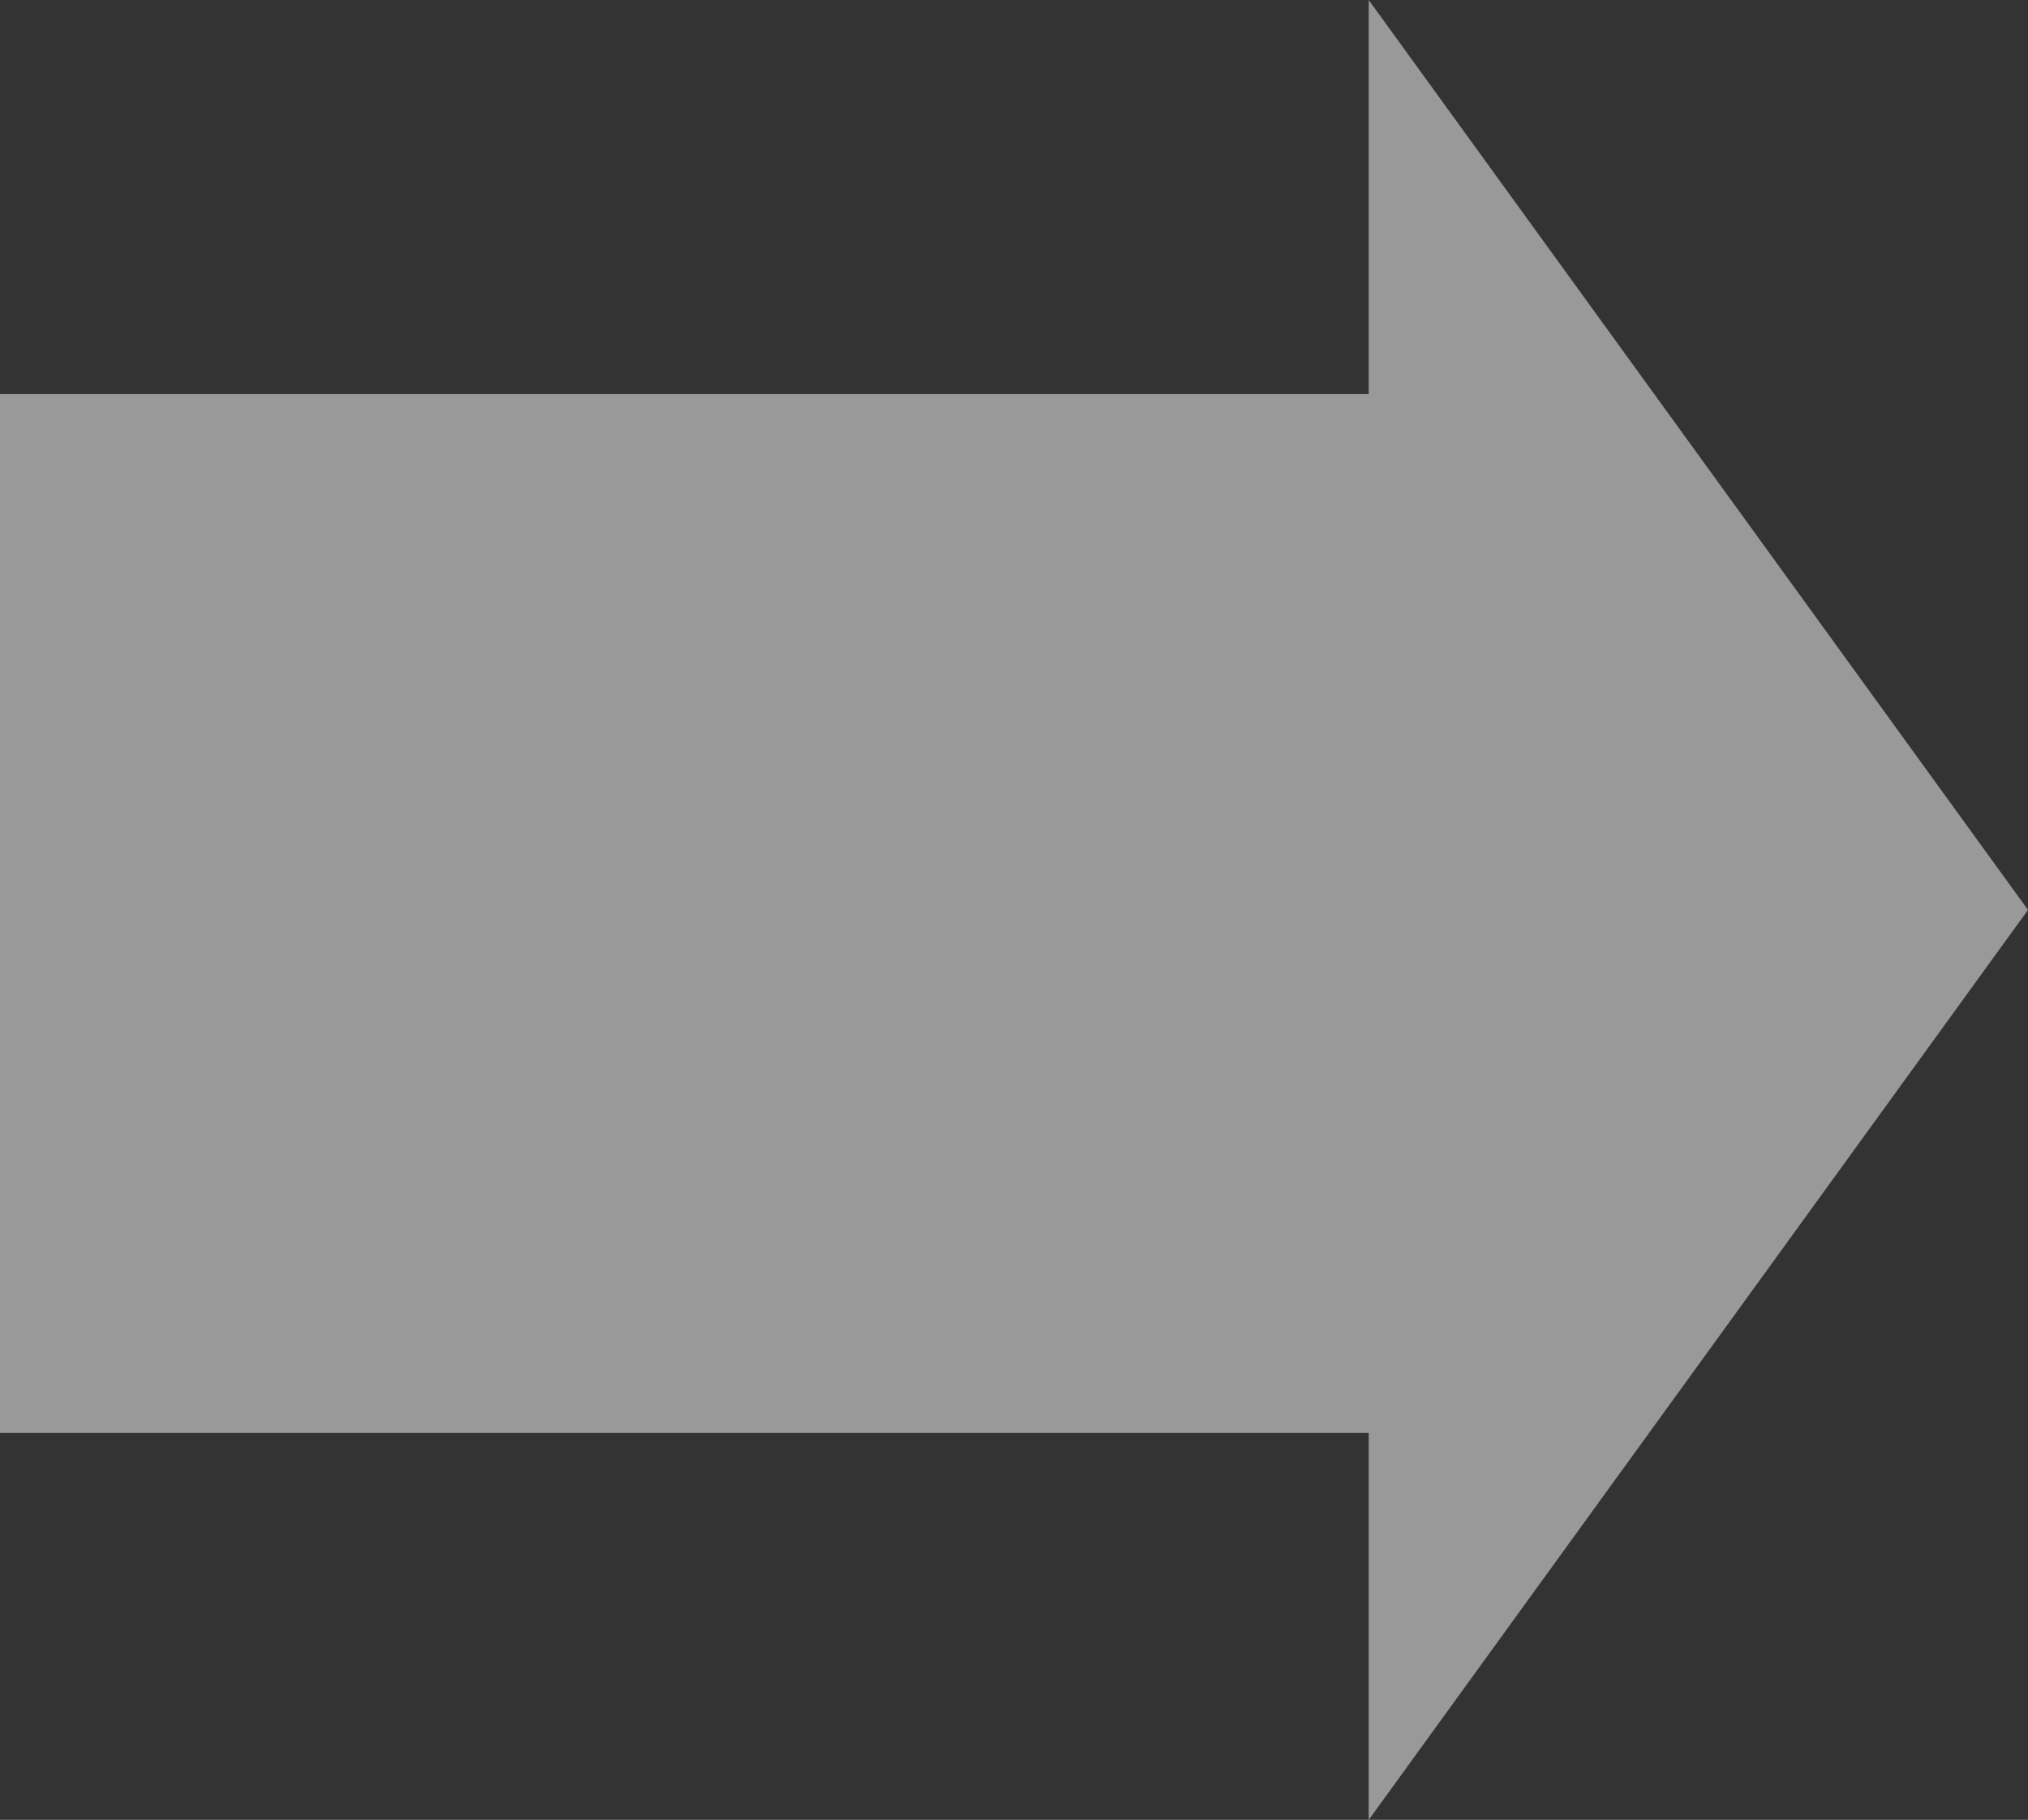
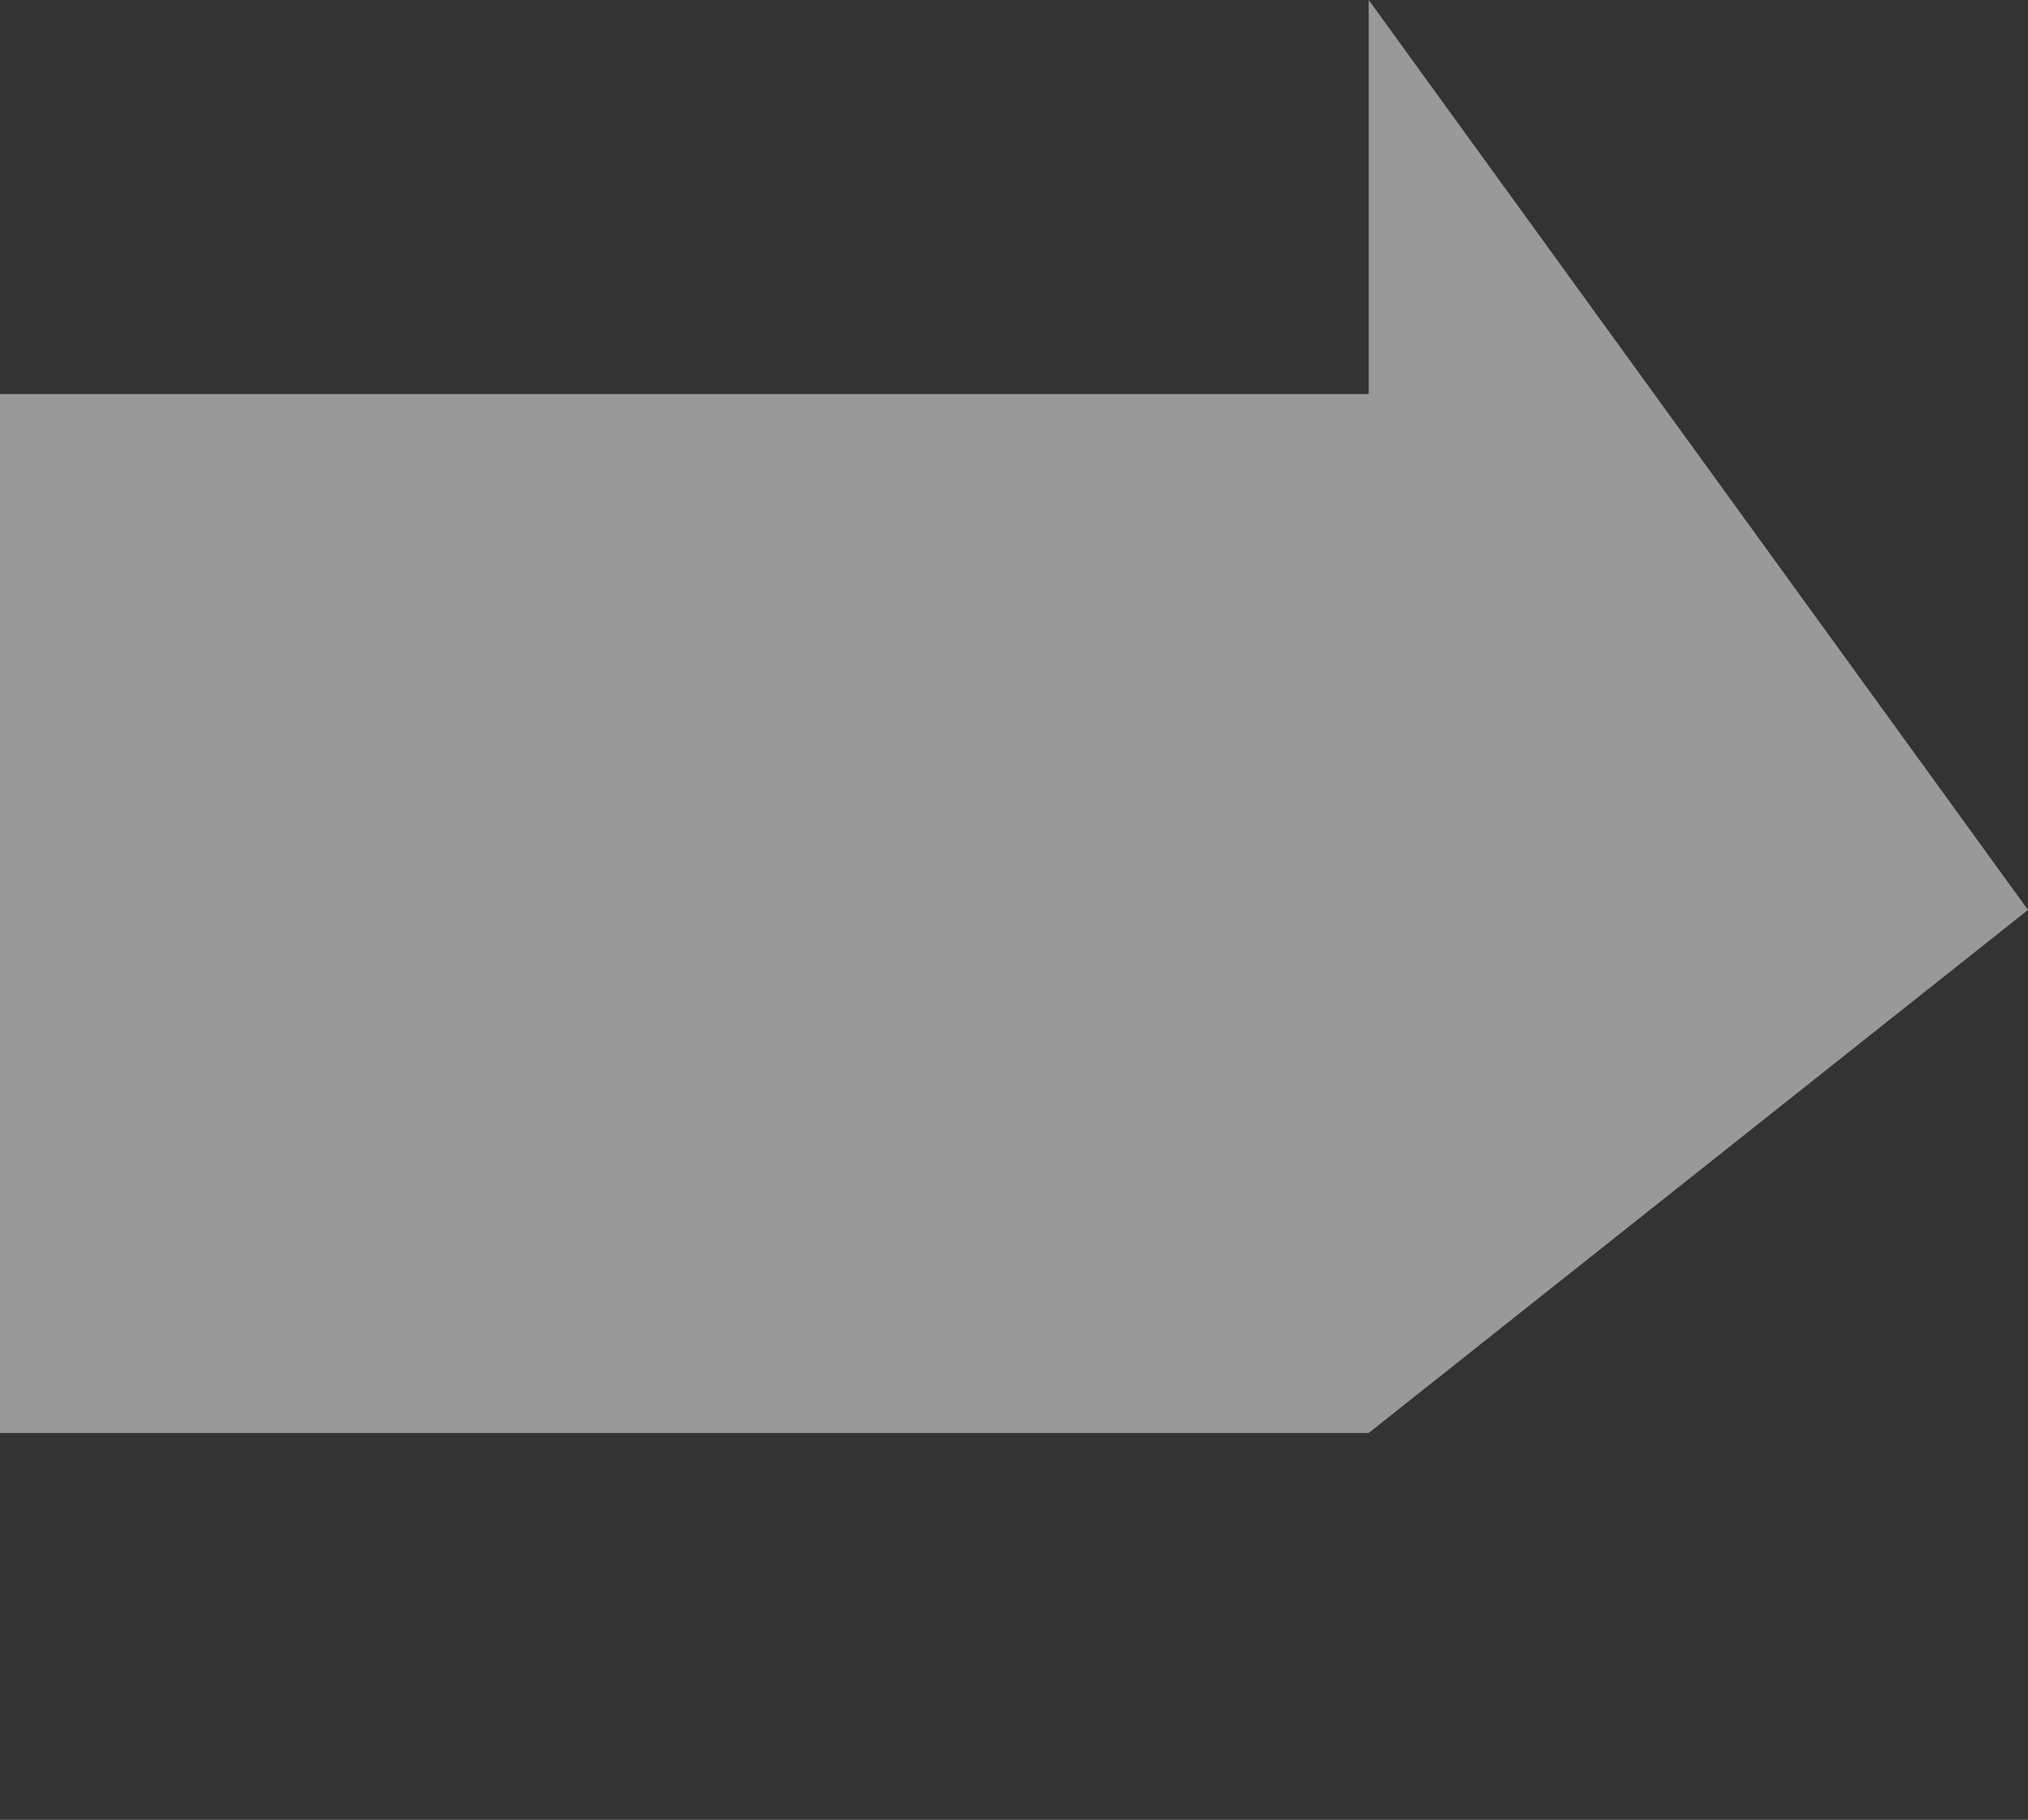
<svg xmlns="http://www.w3.org/2000/svg" width="28.3" height="25.4">
  <rect width="100%" height="100%" fill="#333333" stroke="none" />
-   <path opacity=".5" fill="#fff" d="M28.3 12.7L19.1 0v5.5H0V20h19.1v5.4z" />
+   <path opacity=".5" fill="#fff" d="M28.3 12.7L19.1 0v5.5H0V20h19.1z" />
</svg>